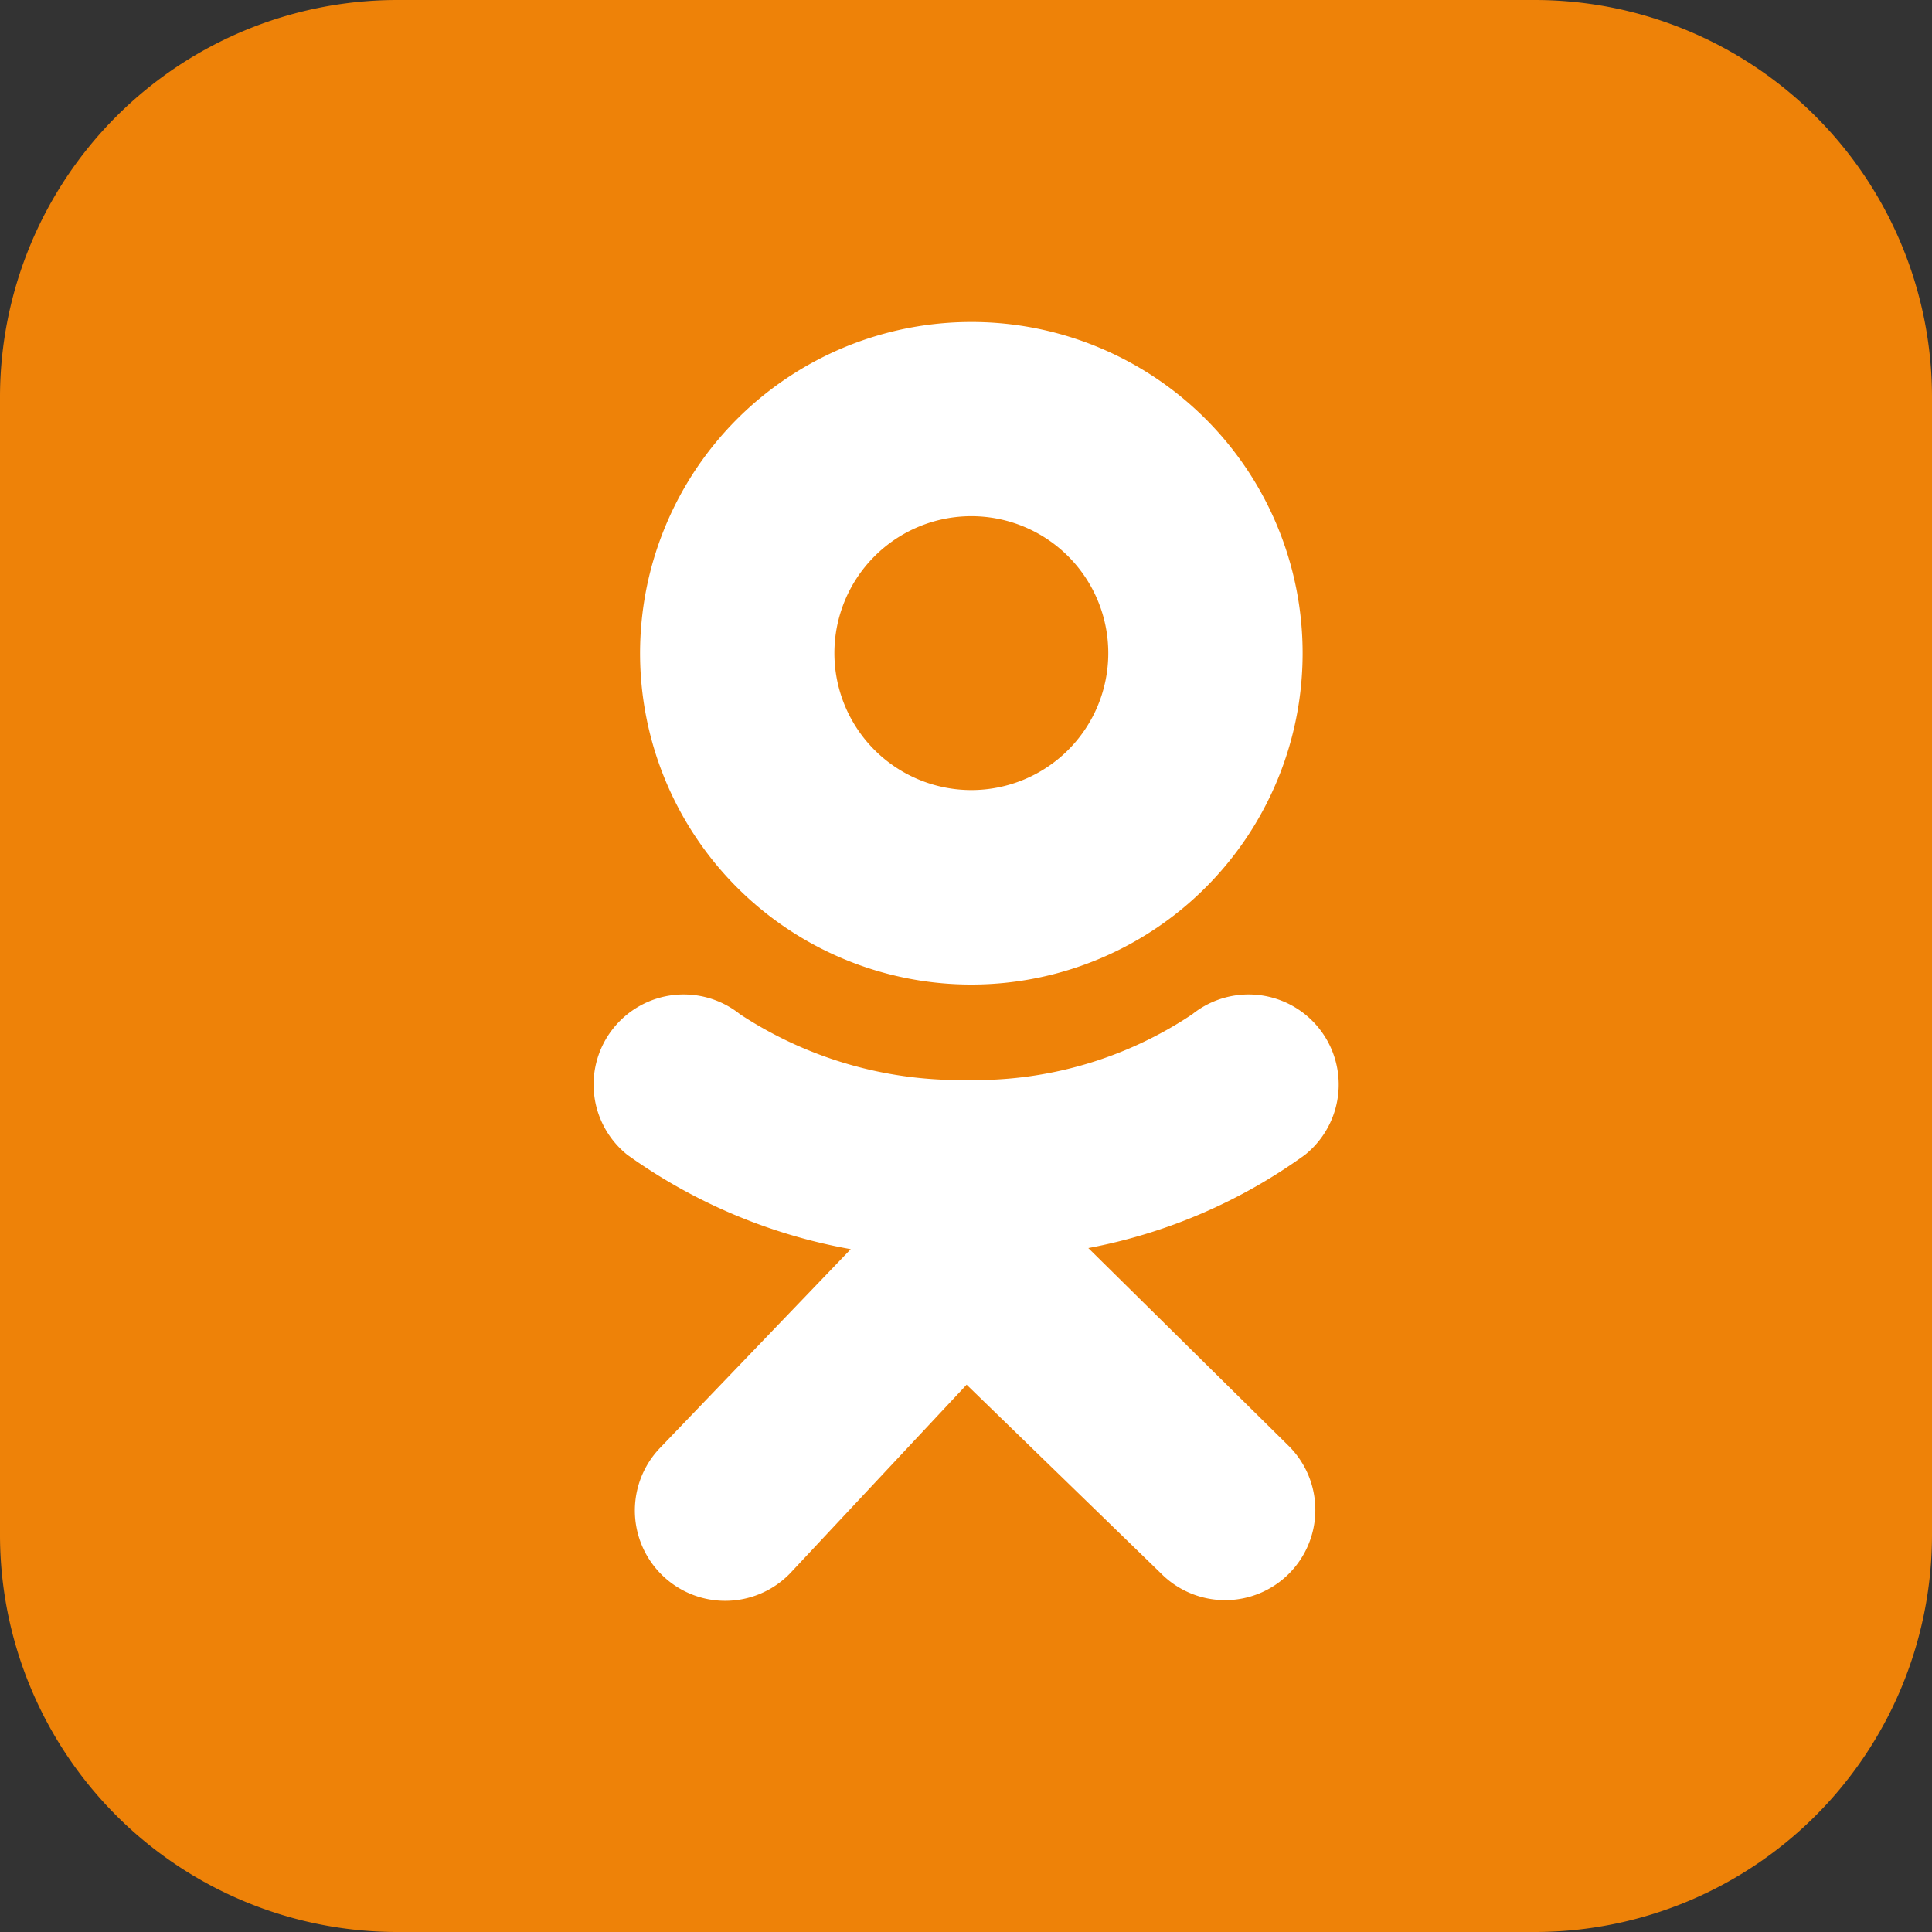
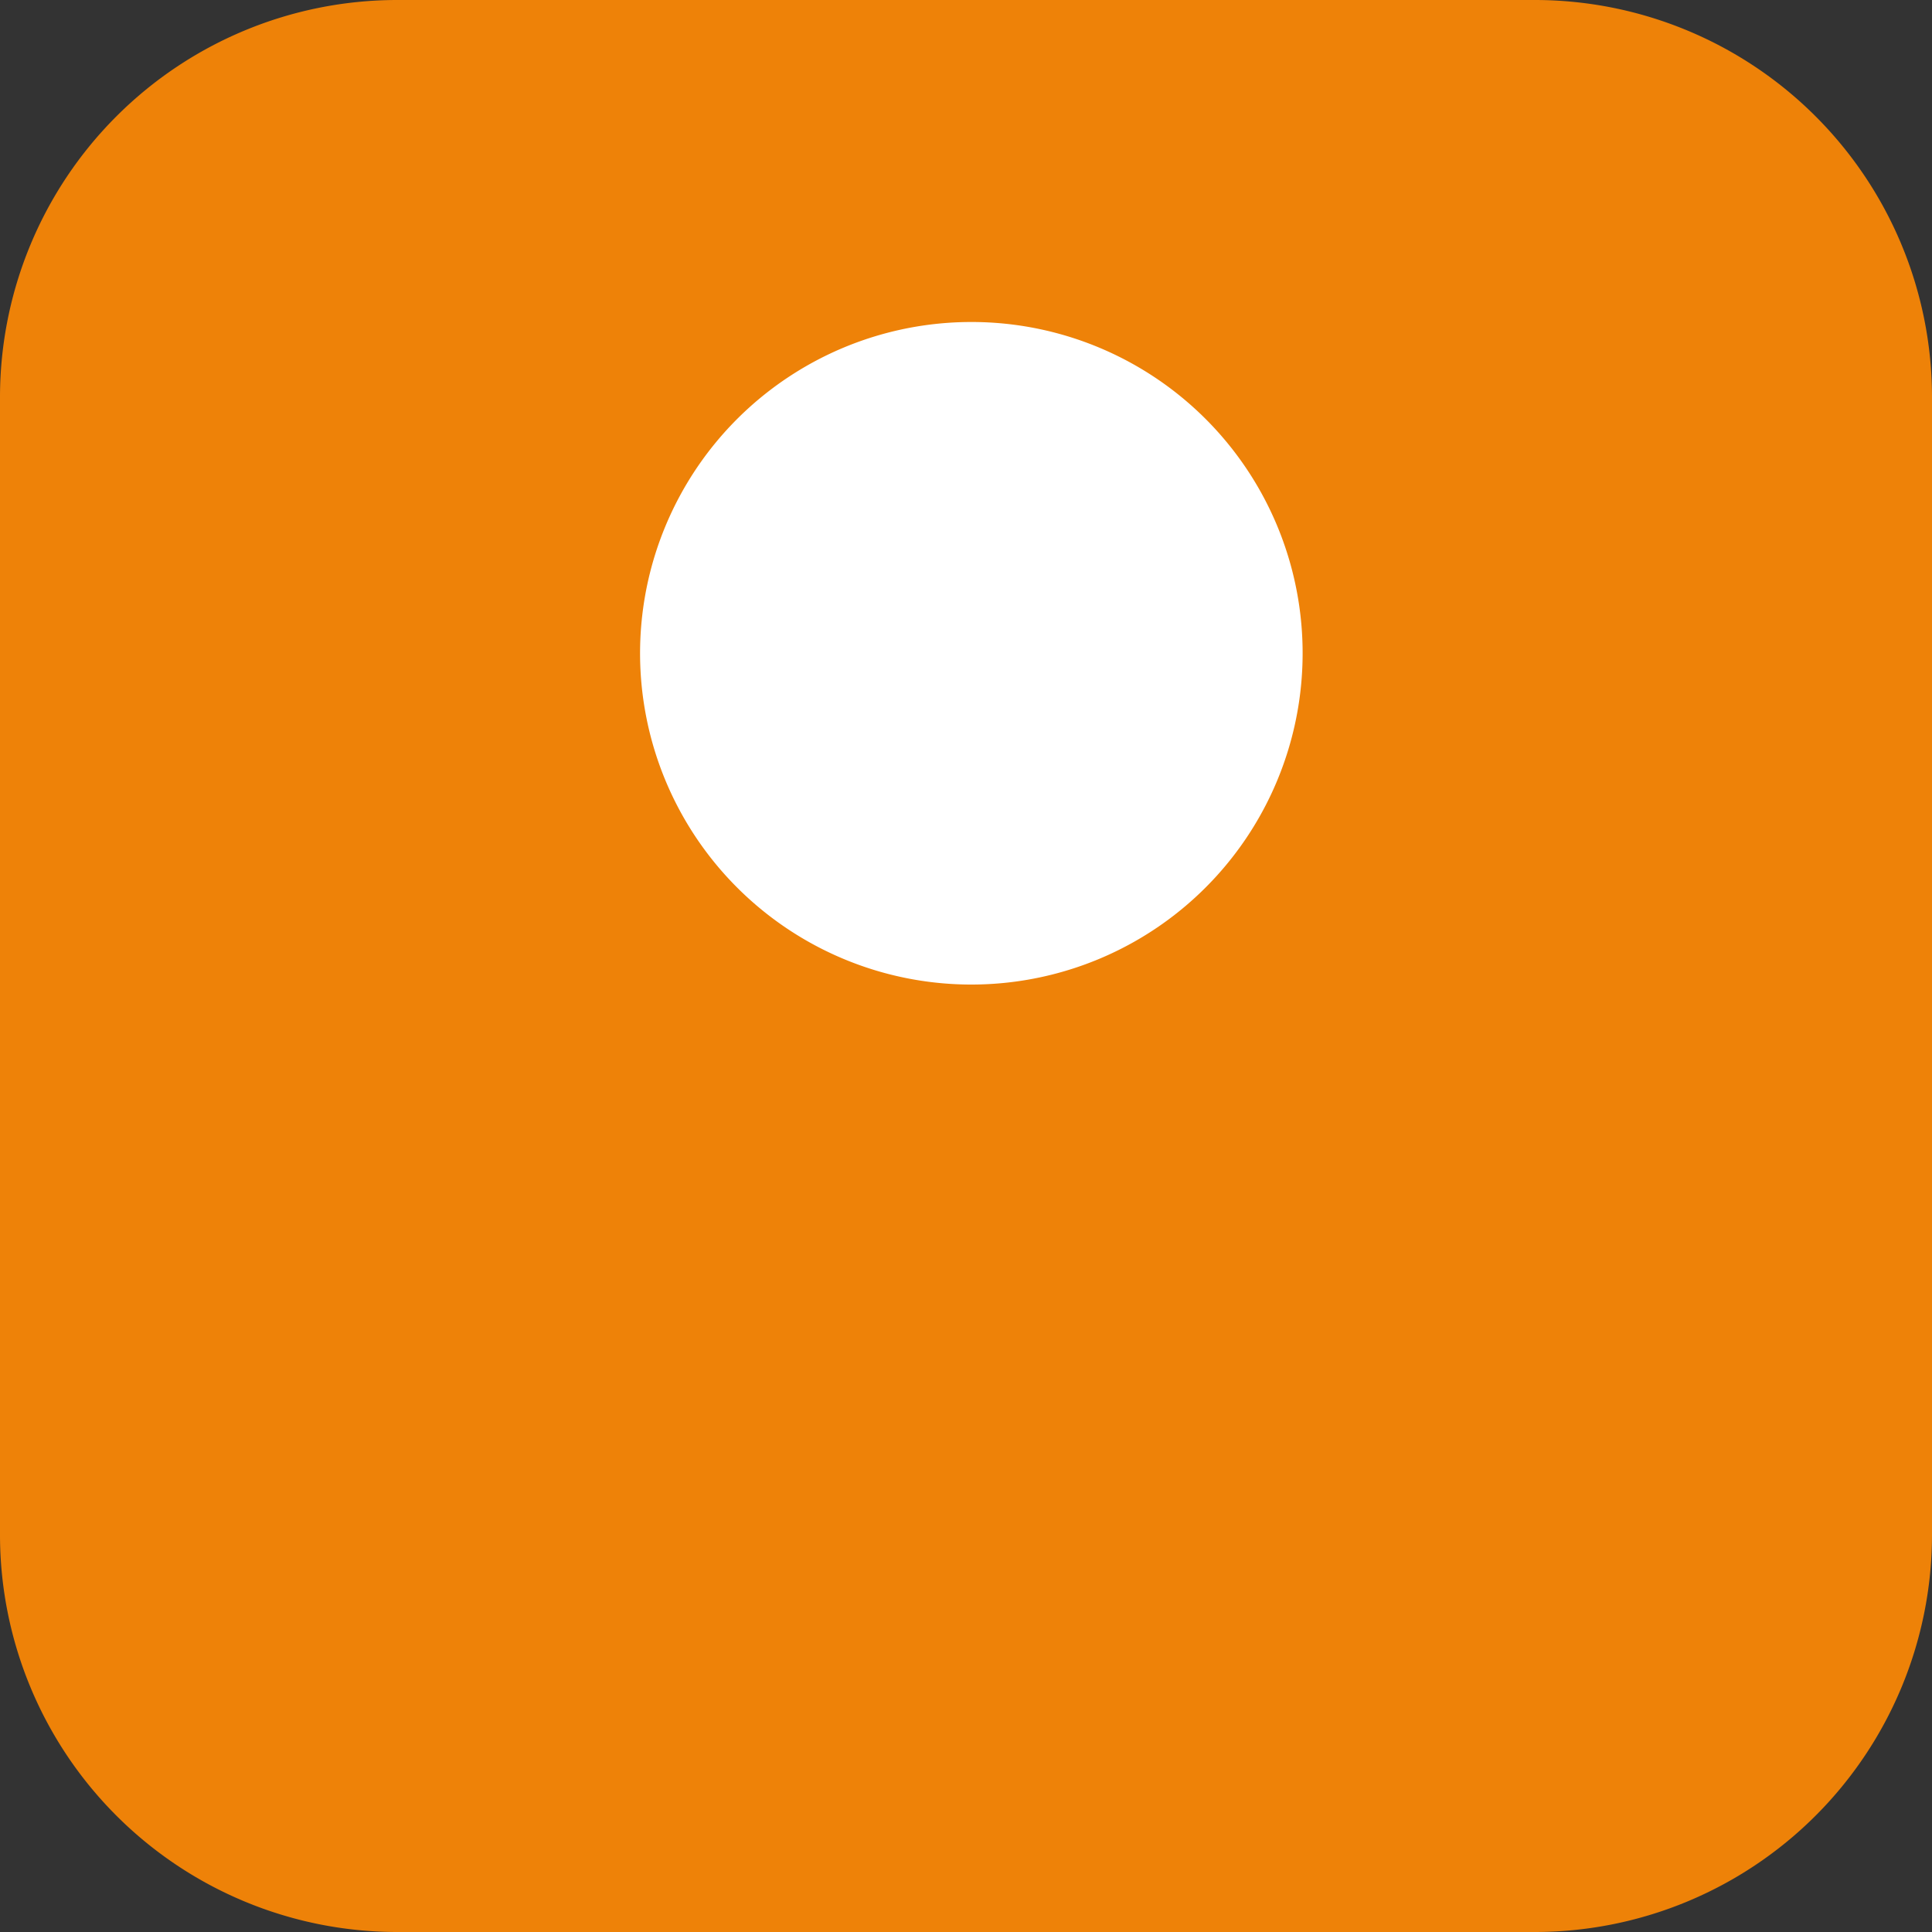
<svg xmlns="http://www.w3.org/2000/svg" id="Layer_1" data-name="Layer 1" viewBox="0 0 122.88 122.88">
  <rect x="0" y="0" width="122.88" height="122.88" fill="#333333" stroke="none" />
  <defs>
    <style>.cls-1{fill:#ee8208;fill-rule:evenodd;}.cls-2{fill:#fff;}</style>
  </defs>
  <title>odnoklassniki</title>
  <path class="cls-1" d="M25.2,0H97.68a25.27,25.27,0,0,1,25.2,25.2V97.68a25.27,25.27,0,0,1-25.2,25.2H25.2A25.27,25.27,0,0,1,0,97.68V25.2A25.27,25.27,0,0,1,25.2,0Z" />
-   <path class="cls-2" d="M69.22,79.38A34.34,34.34,0,0,0,83,73.45a5.73,5.73,0,0,0-7.17-8.94A24.84,24.84,0,0,1,61.5,68.69a25.46,25.46,0,0,1-14.43-4.18,5.73,5.73,0,0,0-7.17,8.94,34.93,34.93,0,0,0,14.21,6L42,92.07a5.73,5.73,0,1,0,8.25,8l11.23-12,12.36,12A5.73,5.73,0,1,0,82,92L69.22,79.38Z" />
-   <path class="cls-2" d="M61.78,20.48A21.07,21.07,0,1,0,82.85,41.54,21.06,21.06,0,0,0,61.78,20.48Zm0,29.77a8.71,8.71,0,1,1,8.71-8.71,8.71,8.71,0,0,1-8.71,8.71Z" />
+   <path class="cls-2" d="M61.78,20.48A21.07,21.07,0,1,0,82.85,41.54,21.06,21.06,0,0,0,61.78,20.48Zm0,29.77Z" />
</svg>